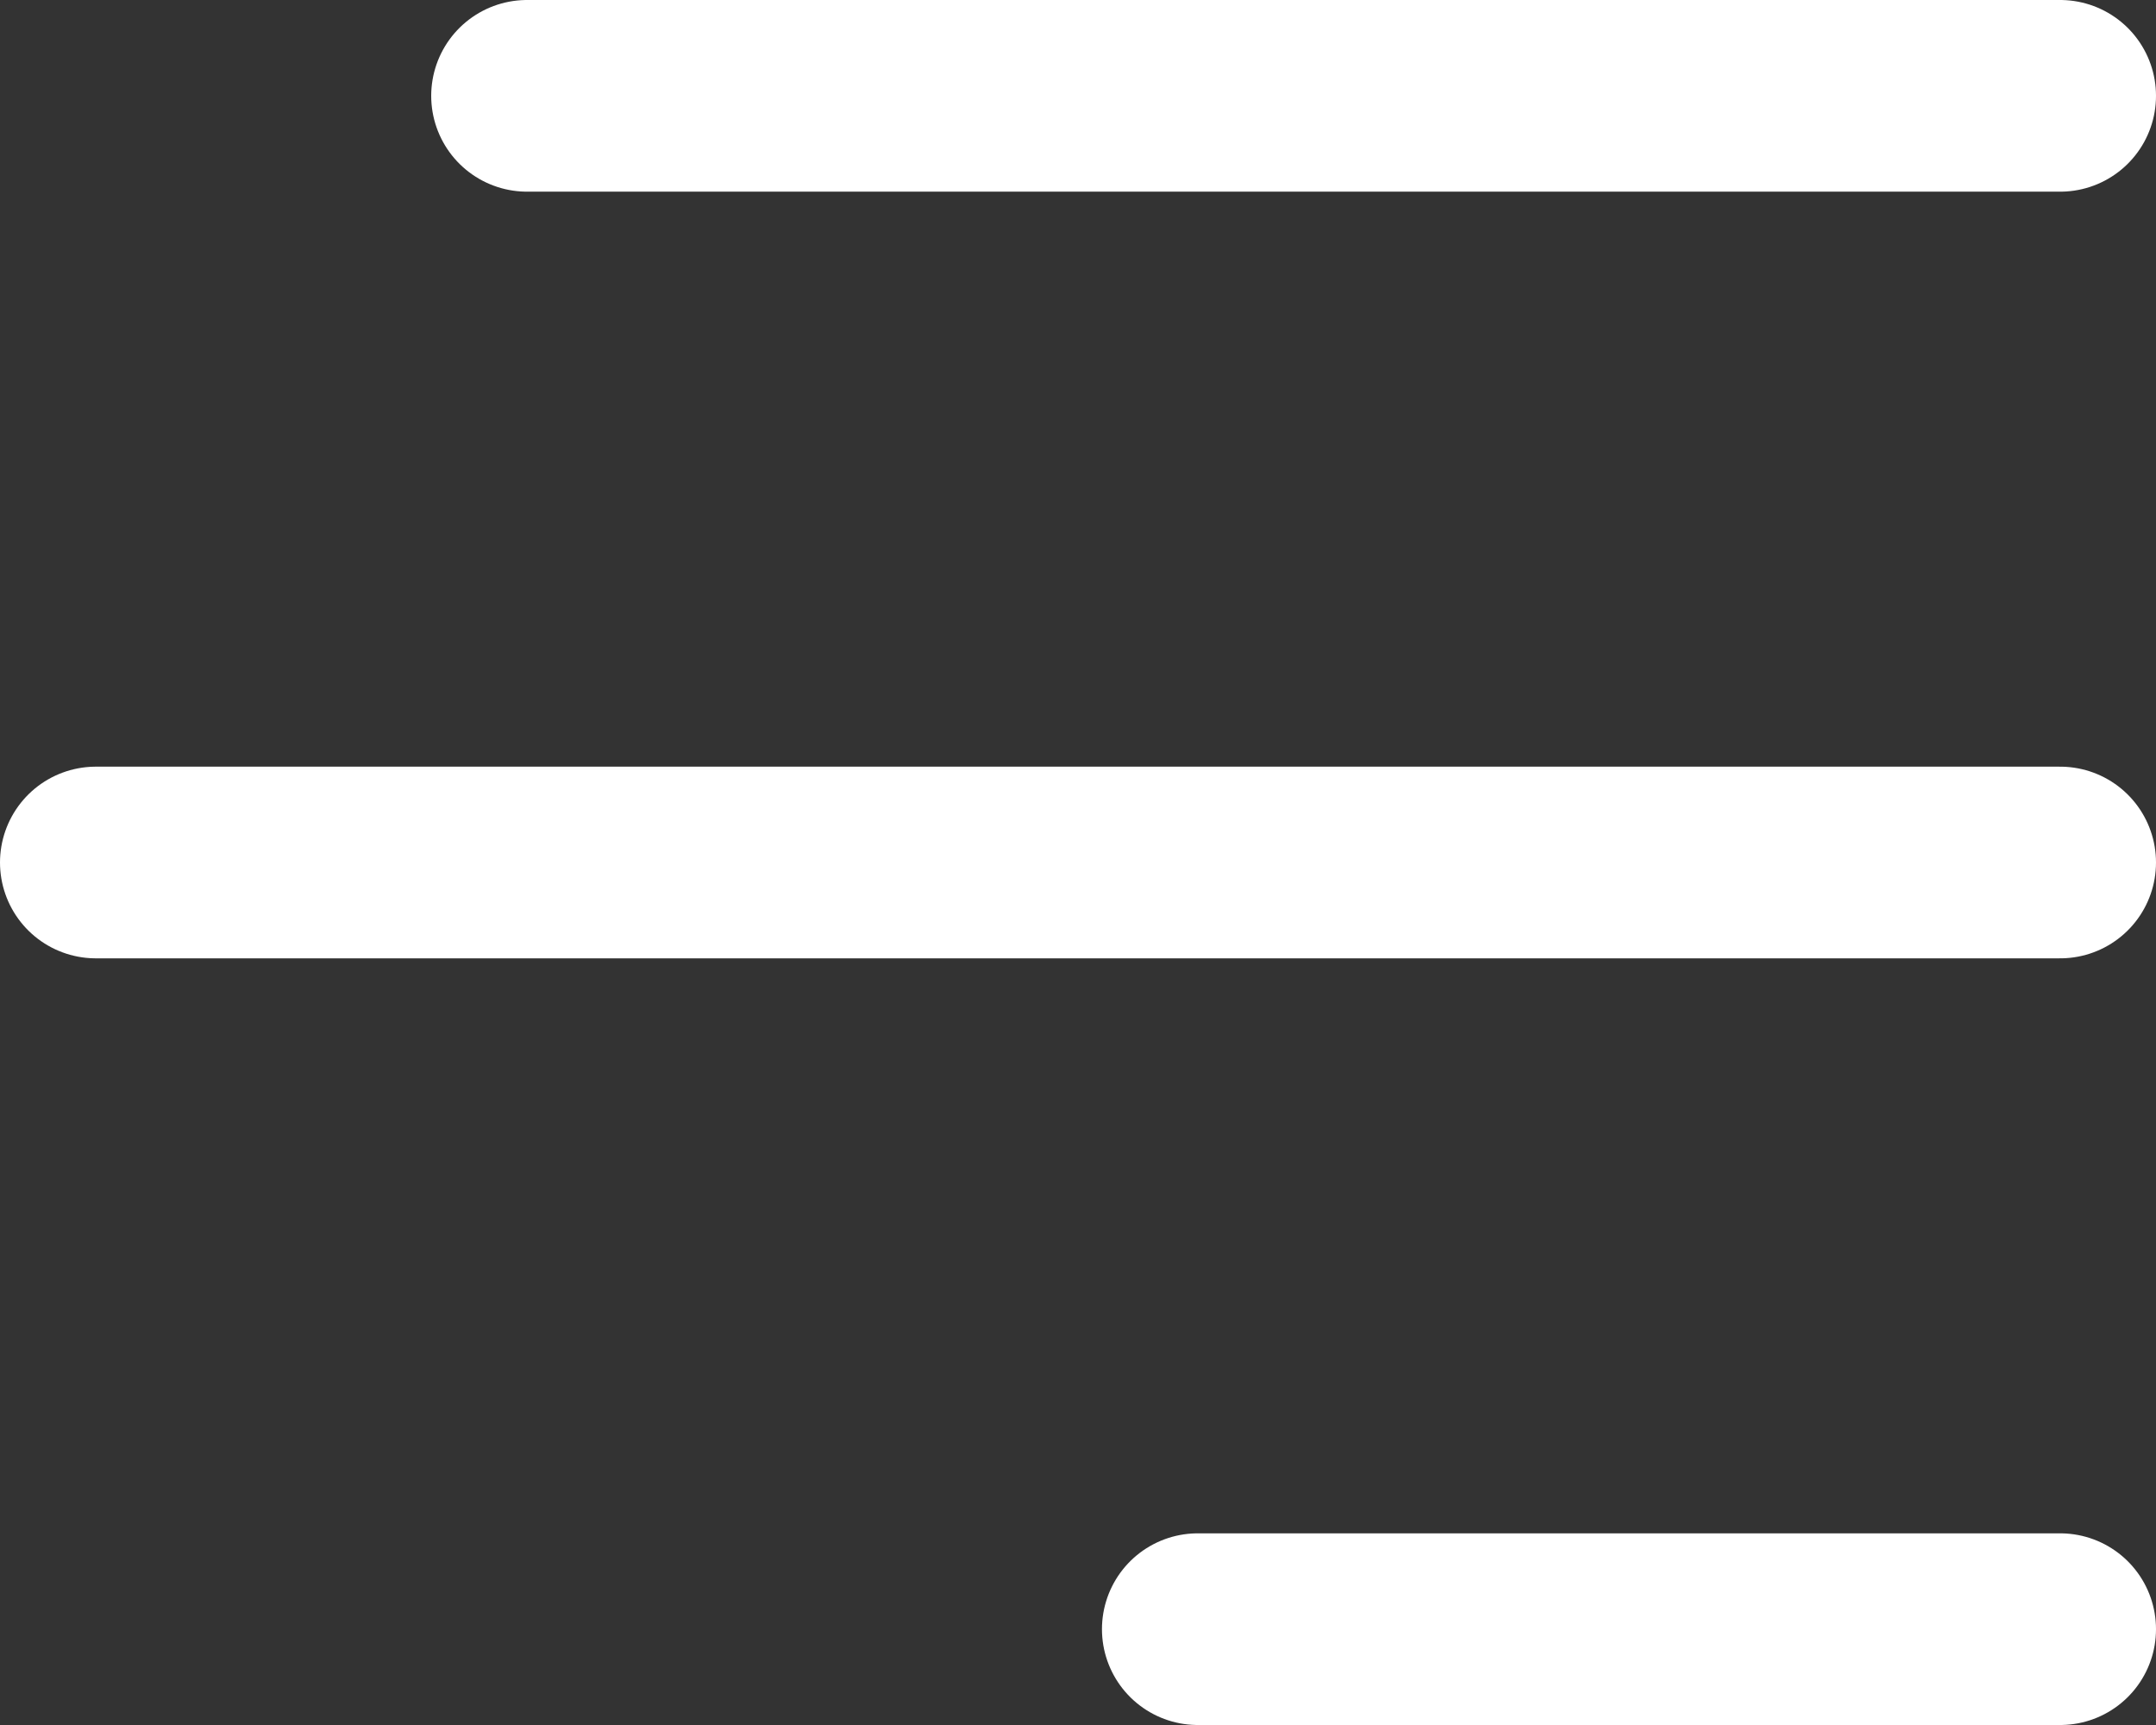
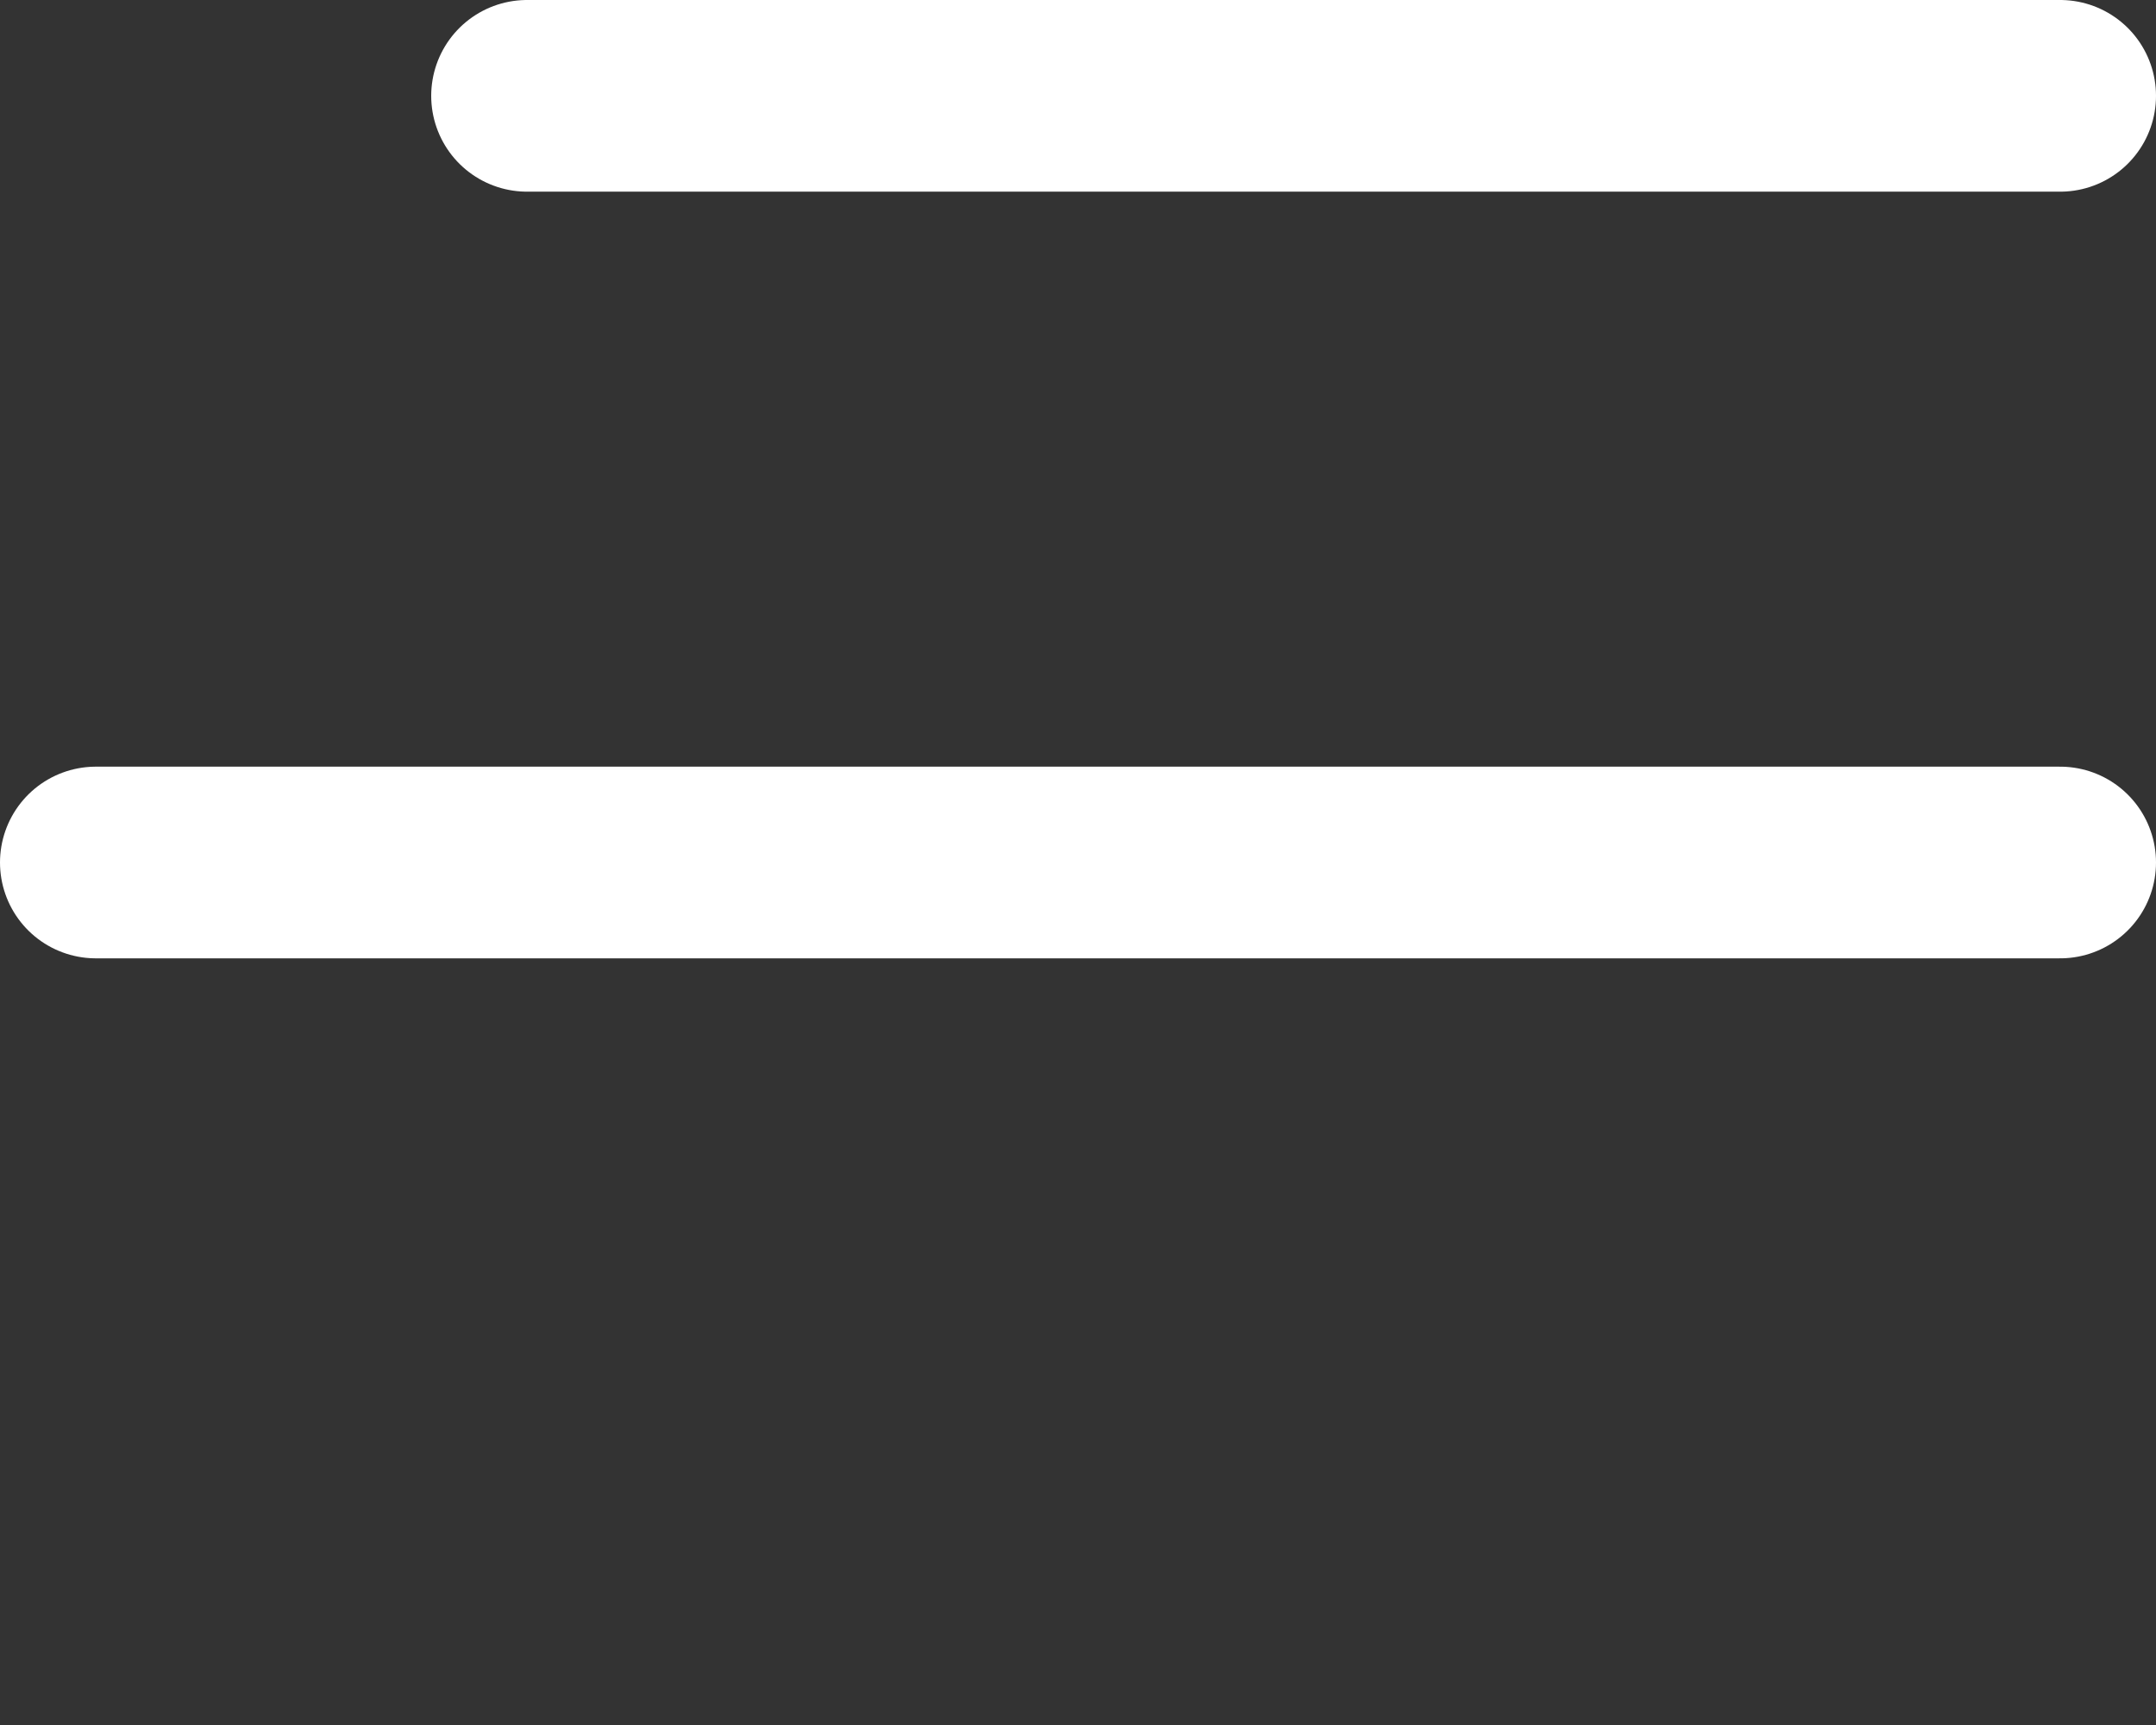
<svg xmlns="http://www.w3.org/2000/svg" width="45" height="36" viewBox="0 0 45 36" fill="none">
  <rect x="0" y="0" width="45" height="36" fill="#333333" stroke="none" />
  <path d="M11 2L43 2" stroke="white" stroke-width="4" stroke-linecap="round" />
  <path d="M2 18H43" stroke="white" stroke-width="4" stroke-linecap="round" />
-   <path d="M25 34L43 34" stroke="white" stroke-width="4" stroke-linecap="round" />
</svg>